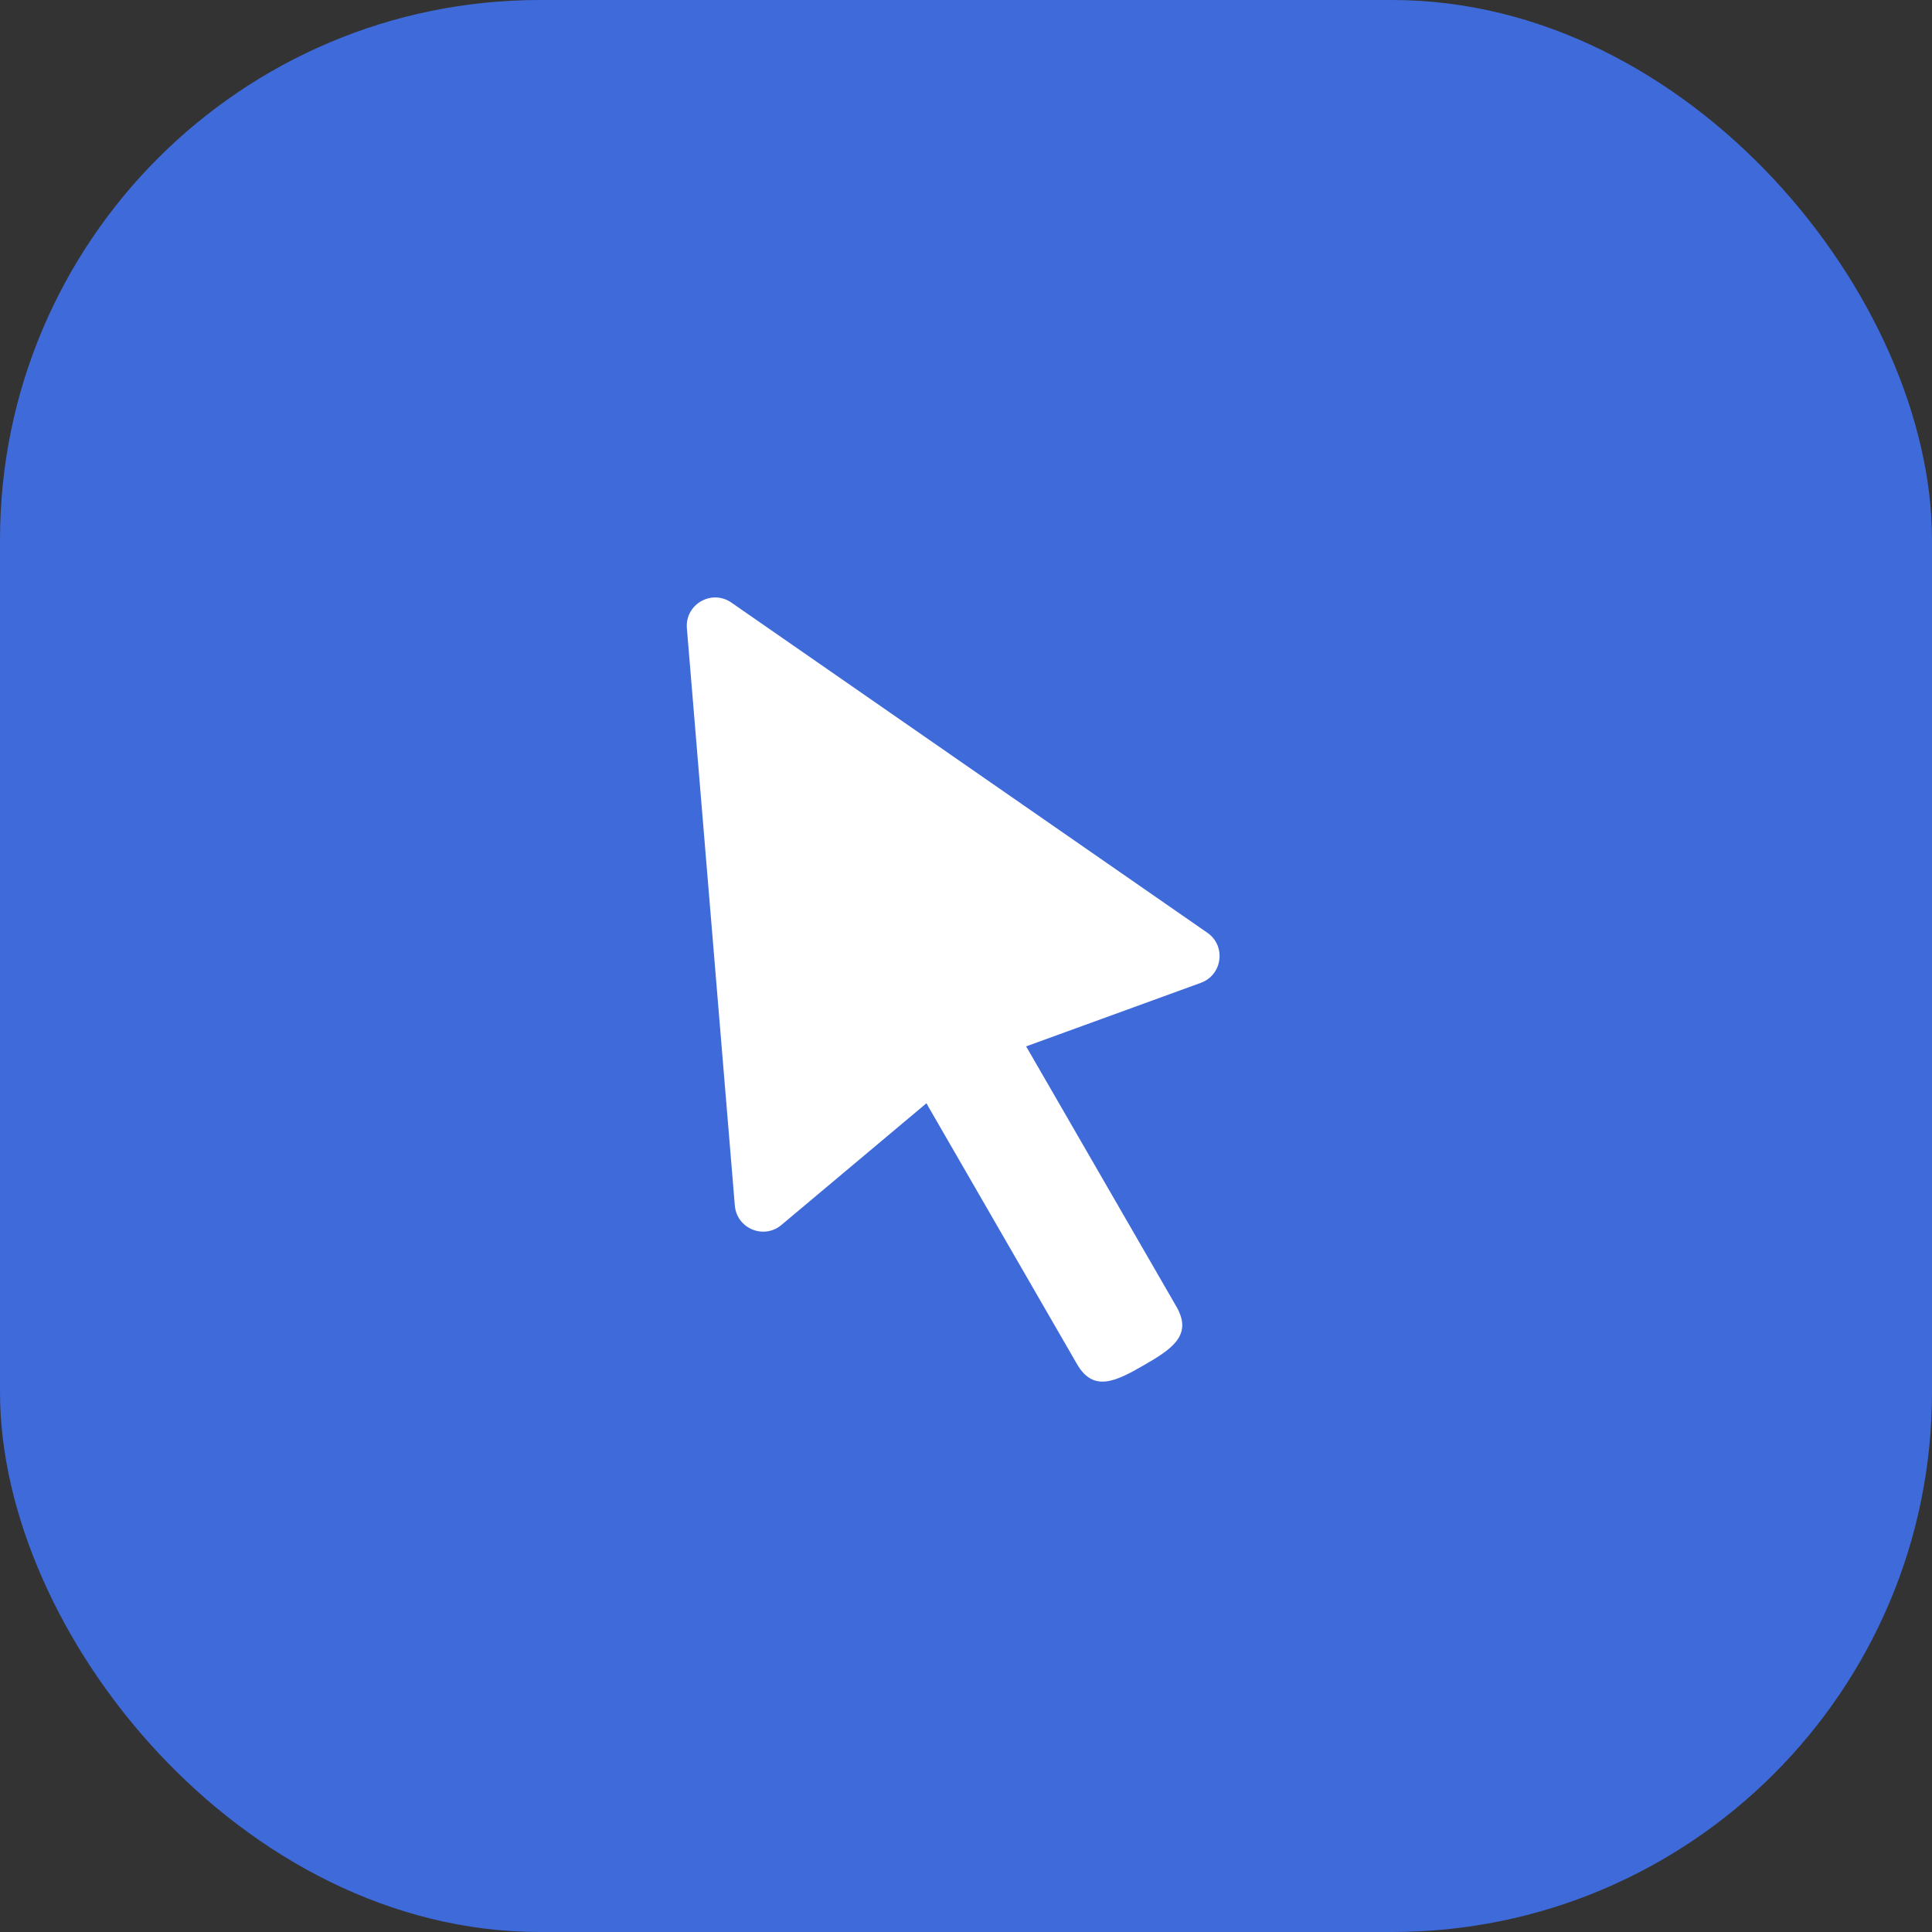
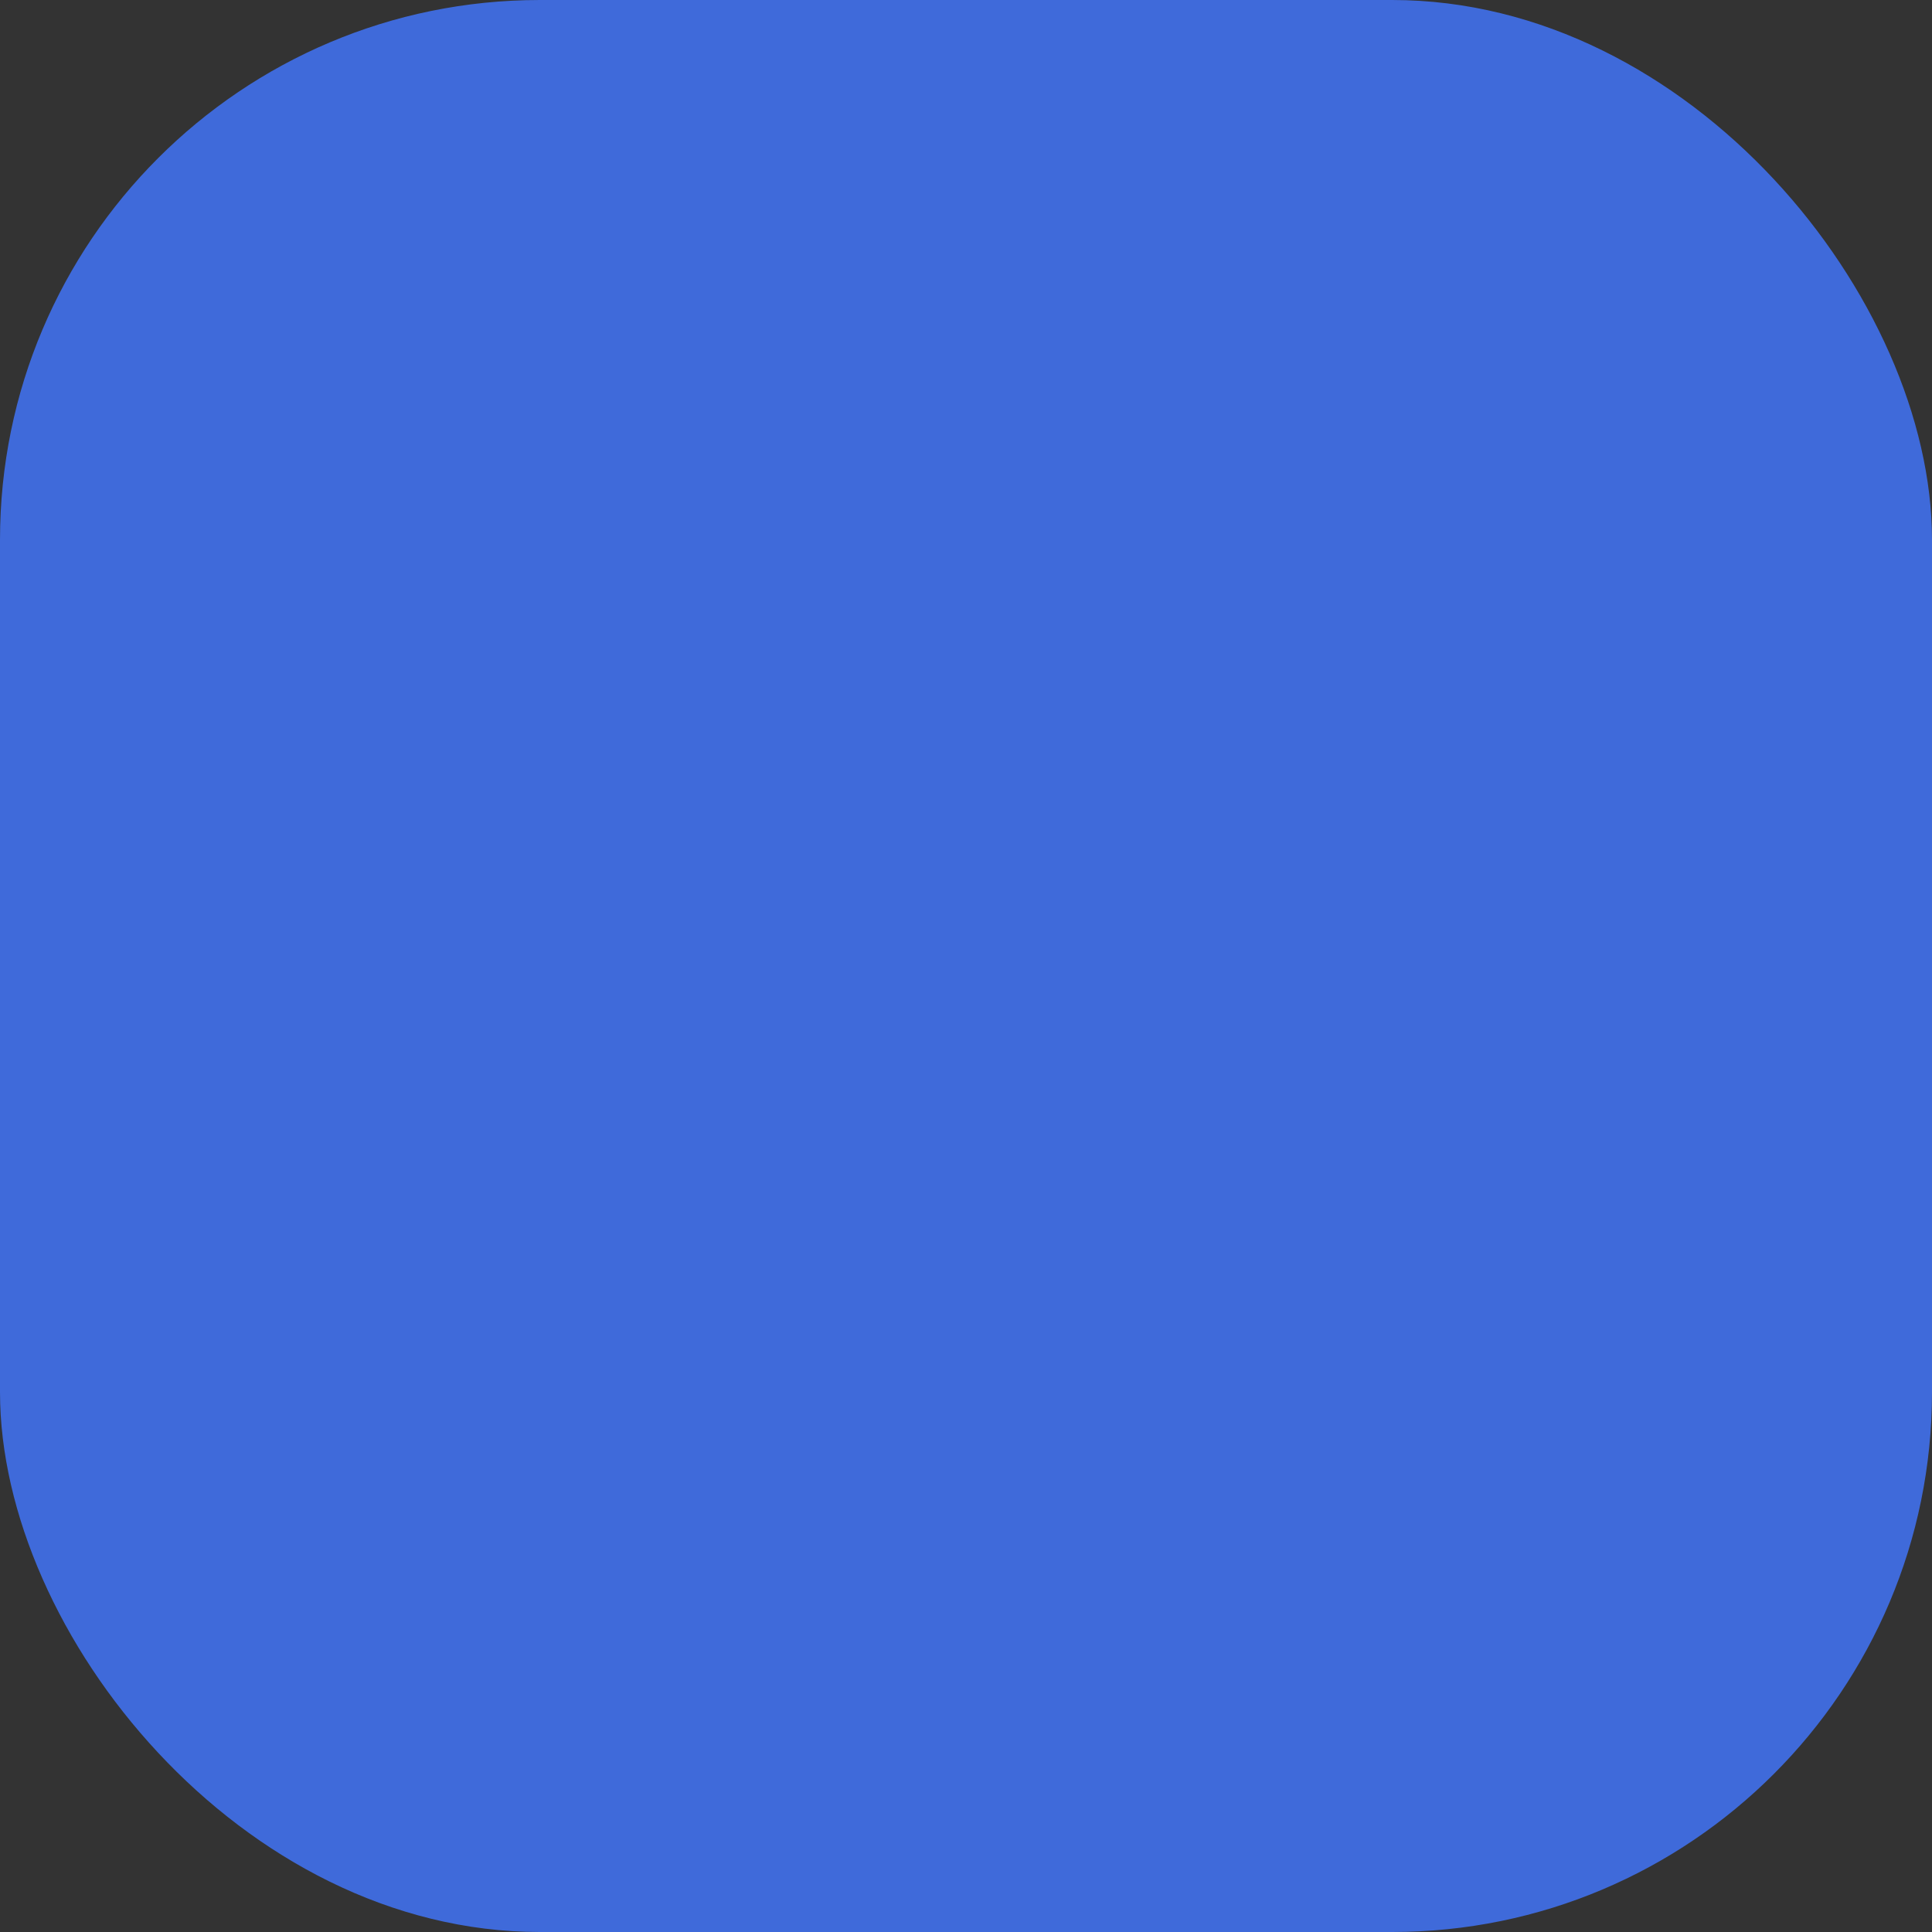
<svg xmlns="http://www.w3.org/2000/svg" width="68" height="68" viewBox="0 0 68 68" fill="none">
  <rect x="0" y="0" width="68" height="68" fill="#333333" stroke="none" />
  <rect width="68" height="68" rx="19" fill="#3F6ADA" />
-   <path d="M24.176 22.113C24.106 21.27 25.047 20.727 25.742 21.209L42.495 32.83C43.161 33.292 43.029 34.314 42.267 34.592L36.114 36.83L36.151 36.888L41.406 45.989C41.983 46.989 41.262 47.473 40.262 48.05C39.262 48.627 38.483 49.01 37.906 48.01L32.651 38.909L32.61 38.829L27.503 43.115C26.882 43.637 25.931 43.24 25.864 42.432L24.176 22.113Z" fill="white" />
</svg>